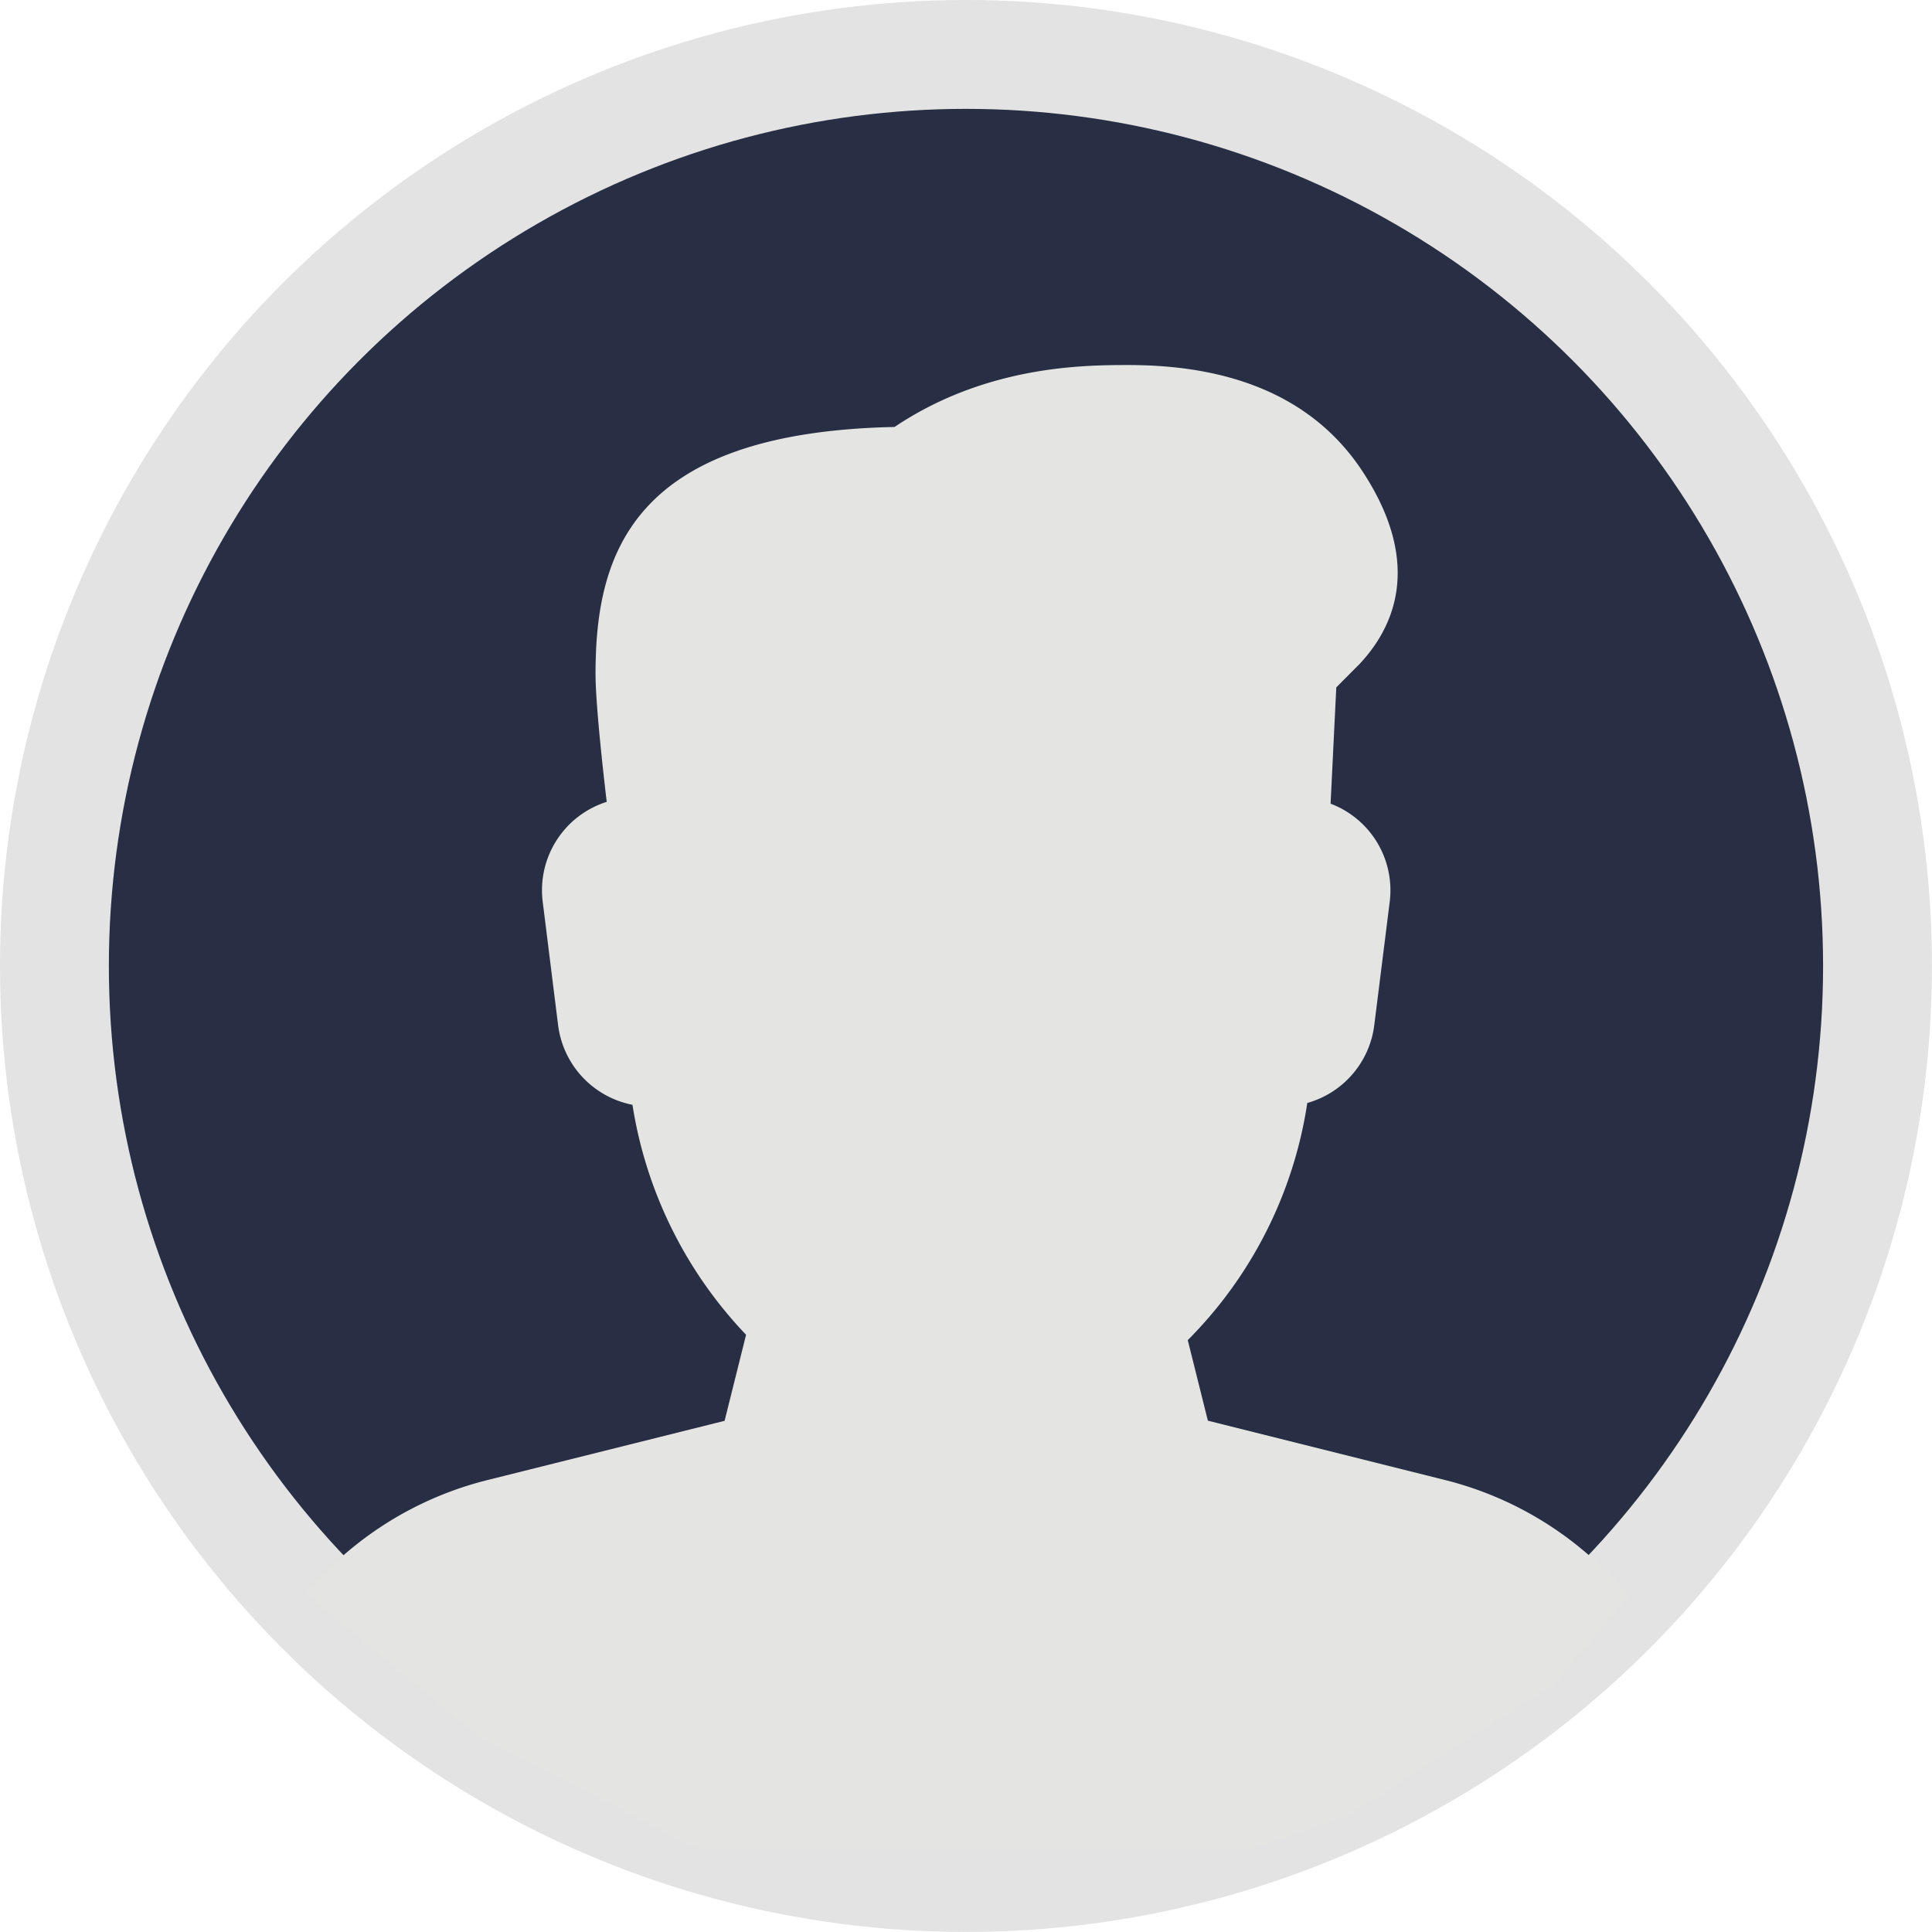
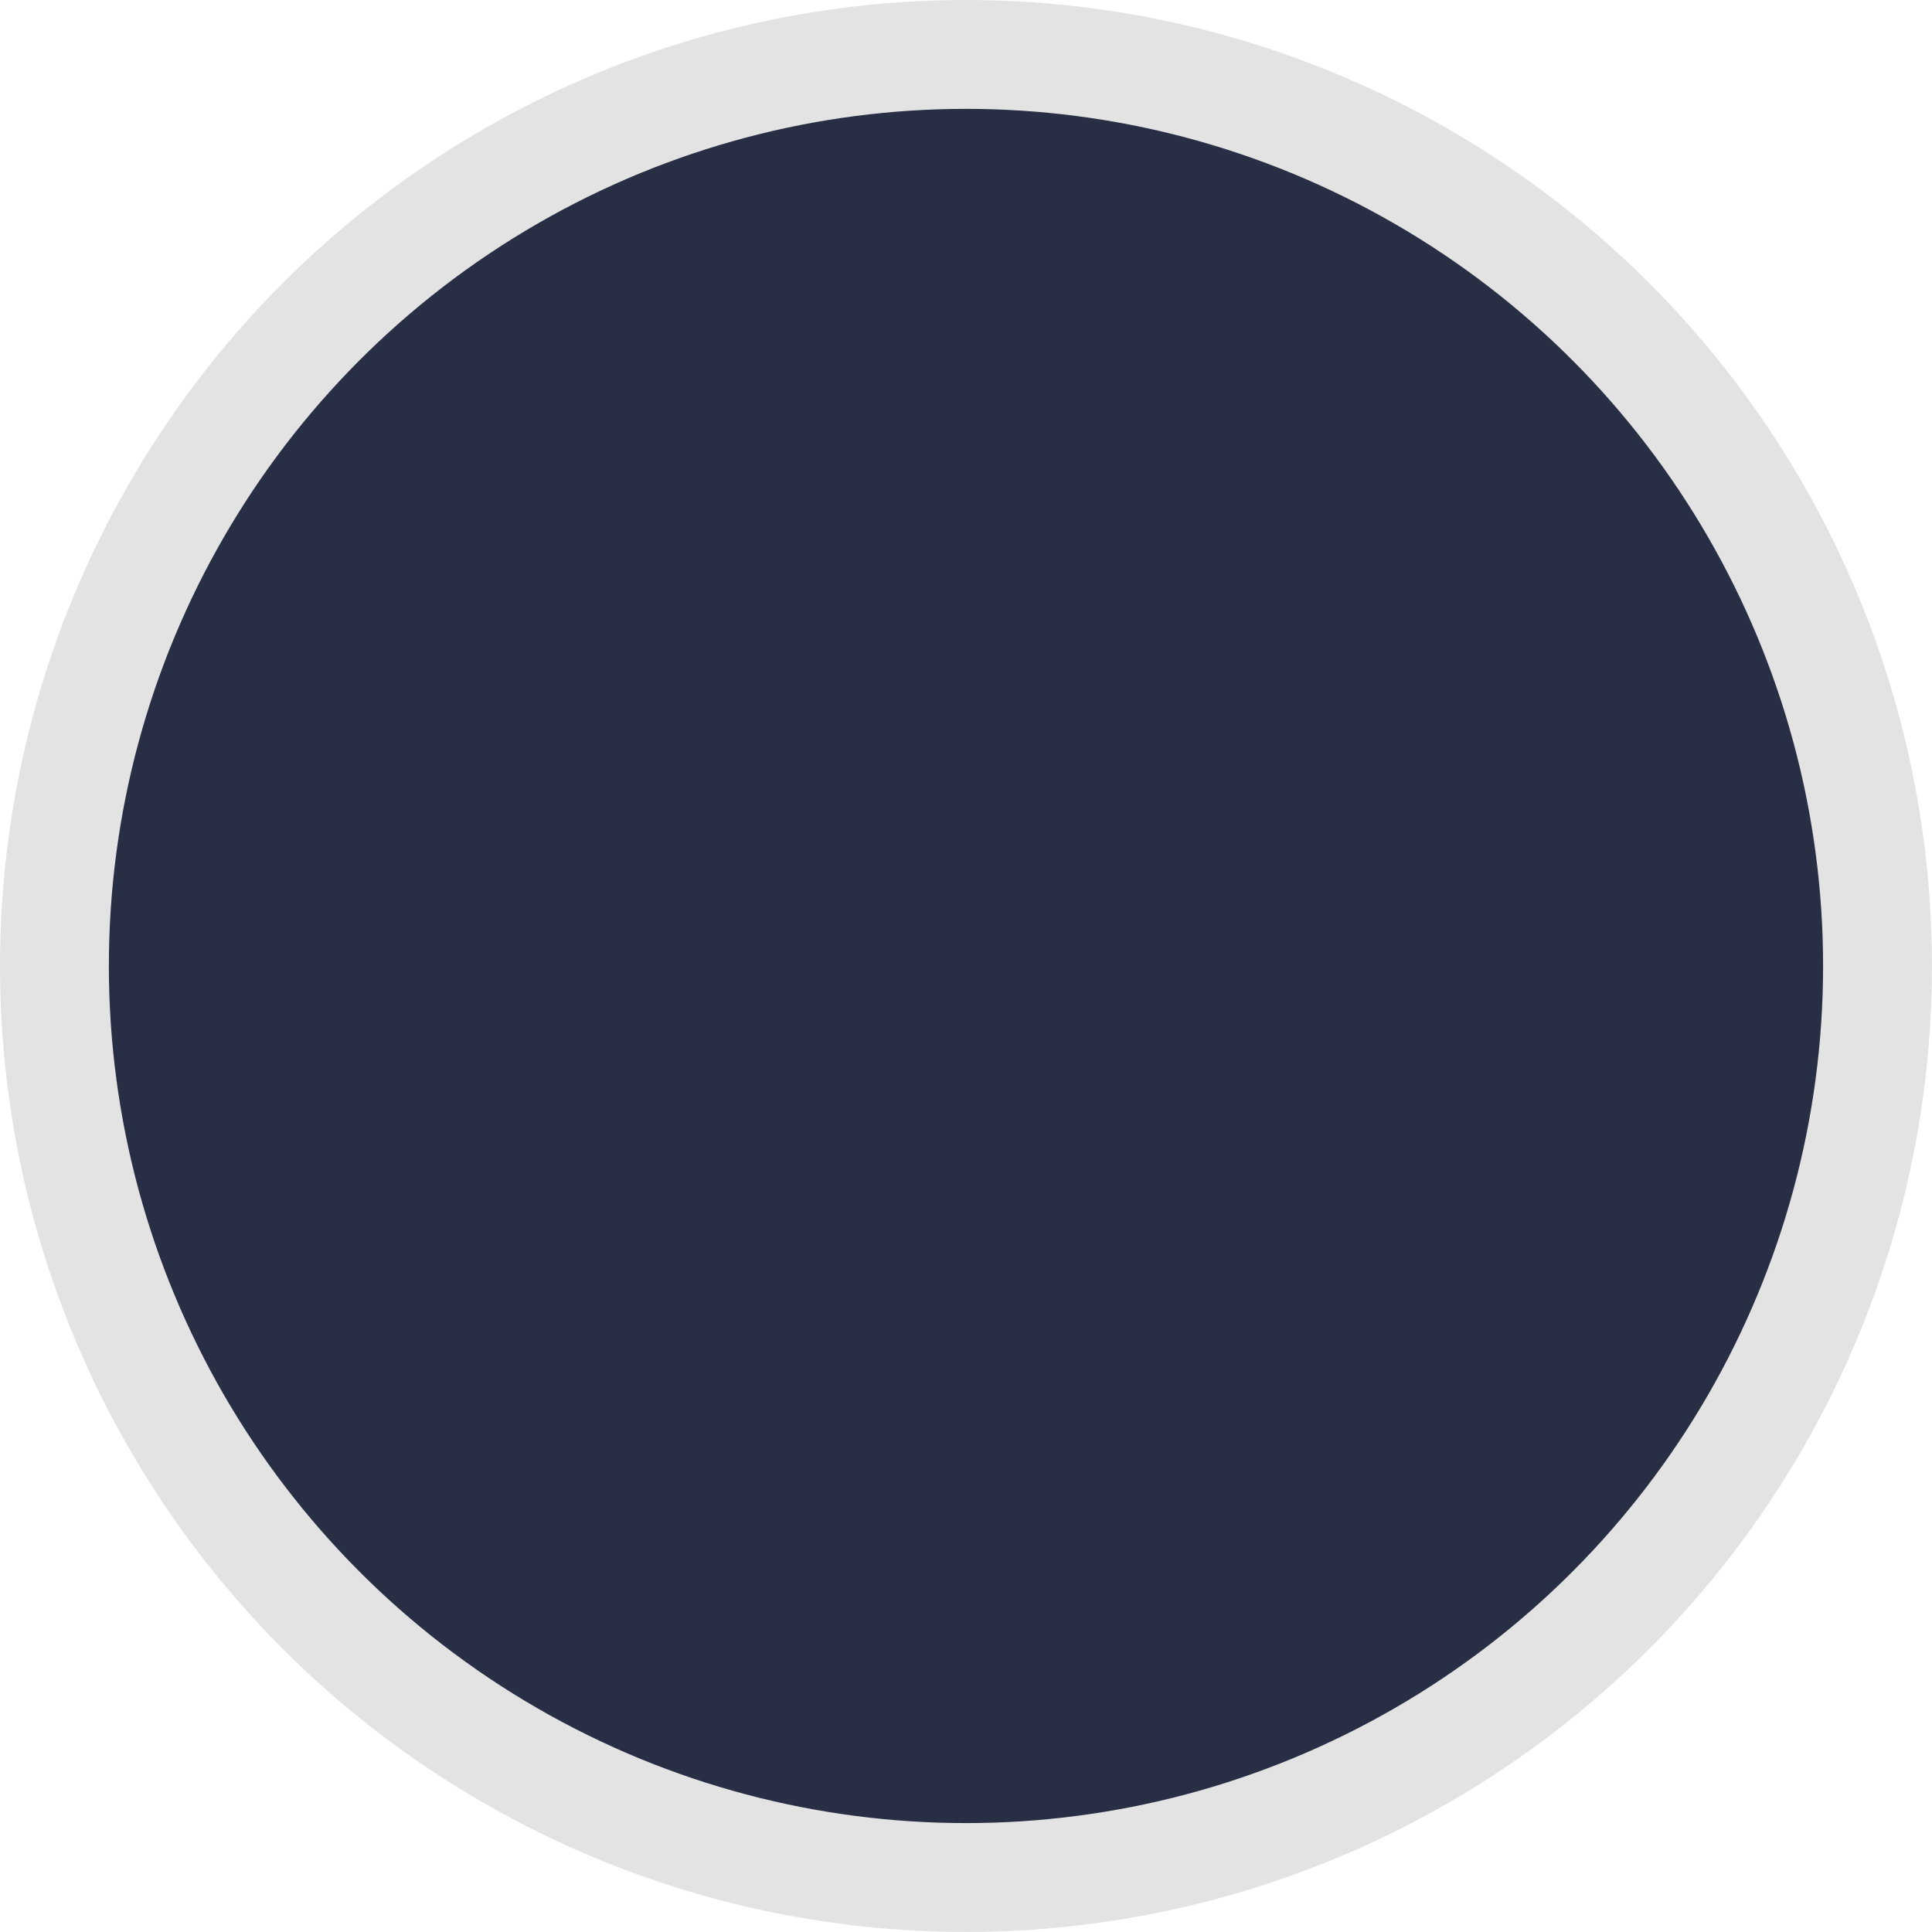
<svg xmlns="http://www.w3.org/2000/svg" viewBox="0 0 443.67 443.67">
  <defs>
    <style>.cls-1{fill:#282f45;stroke:#e4e3e3;stroke-miterlimit:10;stroke-width:25px;}.cls-2{fill:#e4e4e3;}</style>
  </defs>
  <title>man-silhouette</title>
  <g id="Vrstva_2" data-name="Vrstva 2">
    <g id="Vrstva_1-2" data-name="Vrstva 1">
      <circle class="cls-1" cx="221.83" cy="221.83" r="209.33" />
-       <path class="cls-2" d="M109.83,398.83l50,25.5h128l22-7.5,47-30L374,366.55a79.58,79.58,0,0,0-42.26-26.7l-54.36-13.6-4.62-18.5a97.8,97.8,0,0,0,27.45-54.46,21.32,21.32,0,0,0,15.38-17.85l3.55-28.37a21.26,21.26,0,0,0-13.58-22.51l1.31-26.71,5.3-5.32c8-8.5,14.61-23.07.77-44.21-10.64-16.24-28.72-24.49-53.74-24.49-9.88,0-32.61,0-53.77,14.22-60.44,1.26-68.67,29.34-68.67,56.72,0,6.37,1.54,20.71,2.57,29.37a21.28,21.28,0,0,0-14.7,22.94l3.54,28.38a21.35,21.35,0,0,0,17.07,18.25,98.5,98.5,0,0,0,26.09,52.81l-4.93,19.76L112,339.87A79.52,79.52,0,0,0,70.22,366Z" />
    </g>
  </g>
</svg>